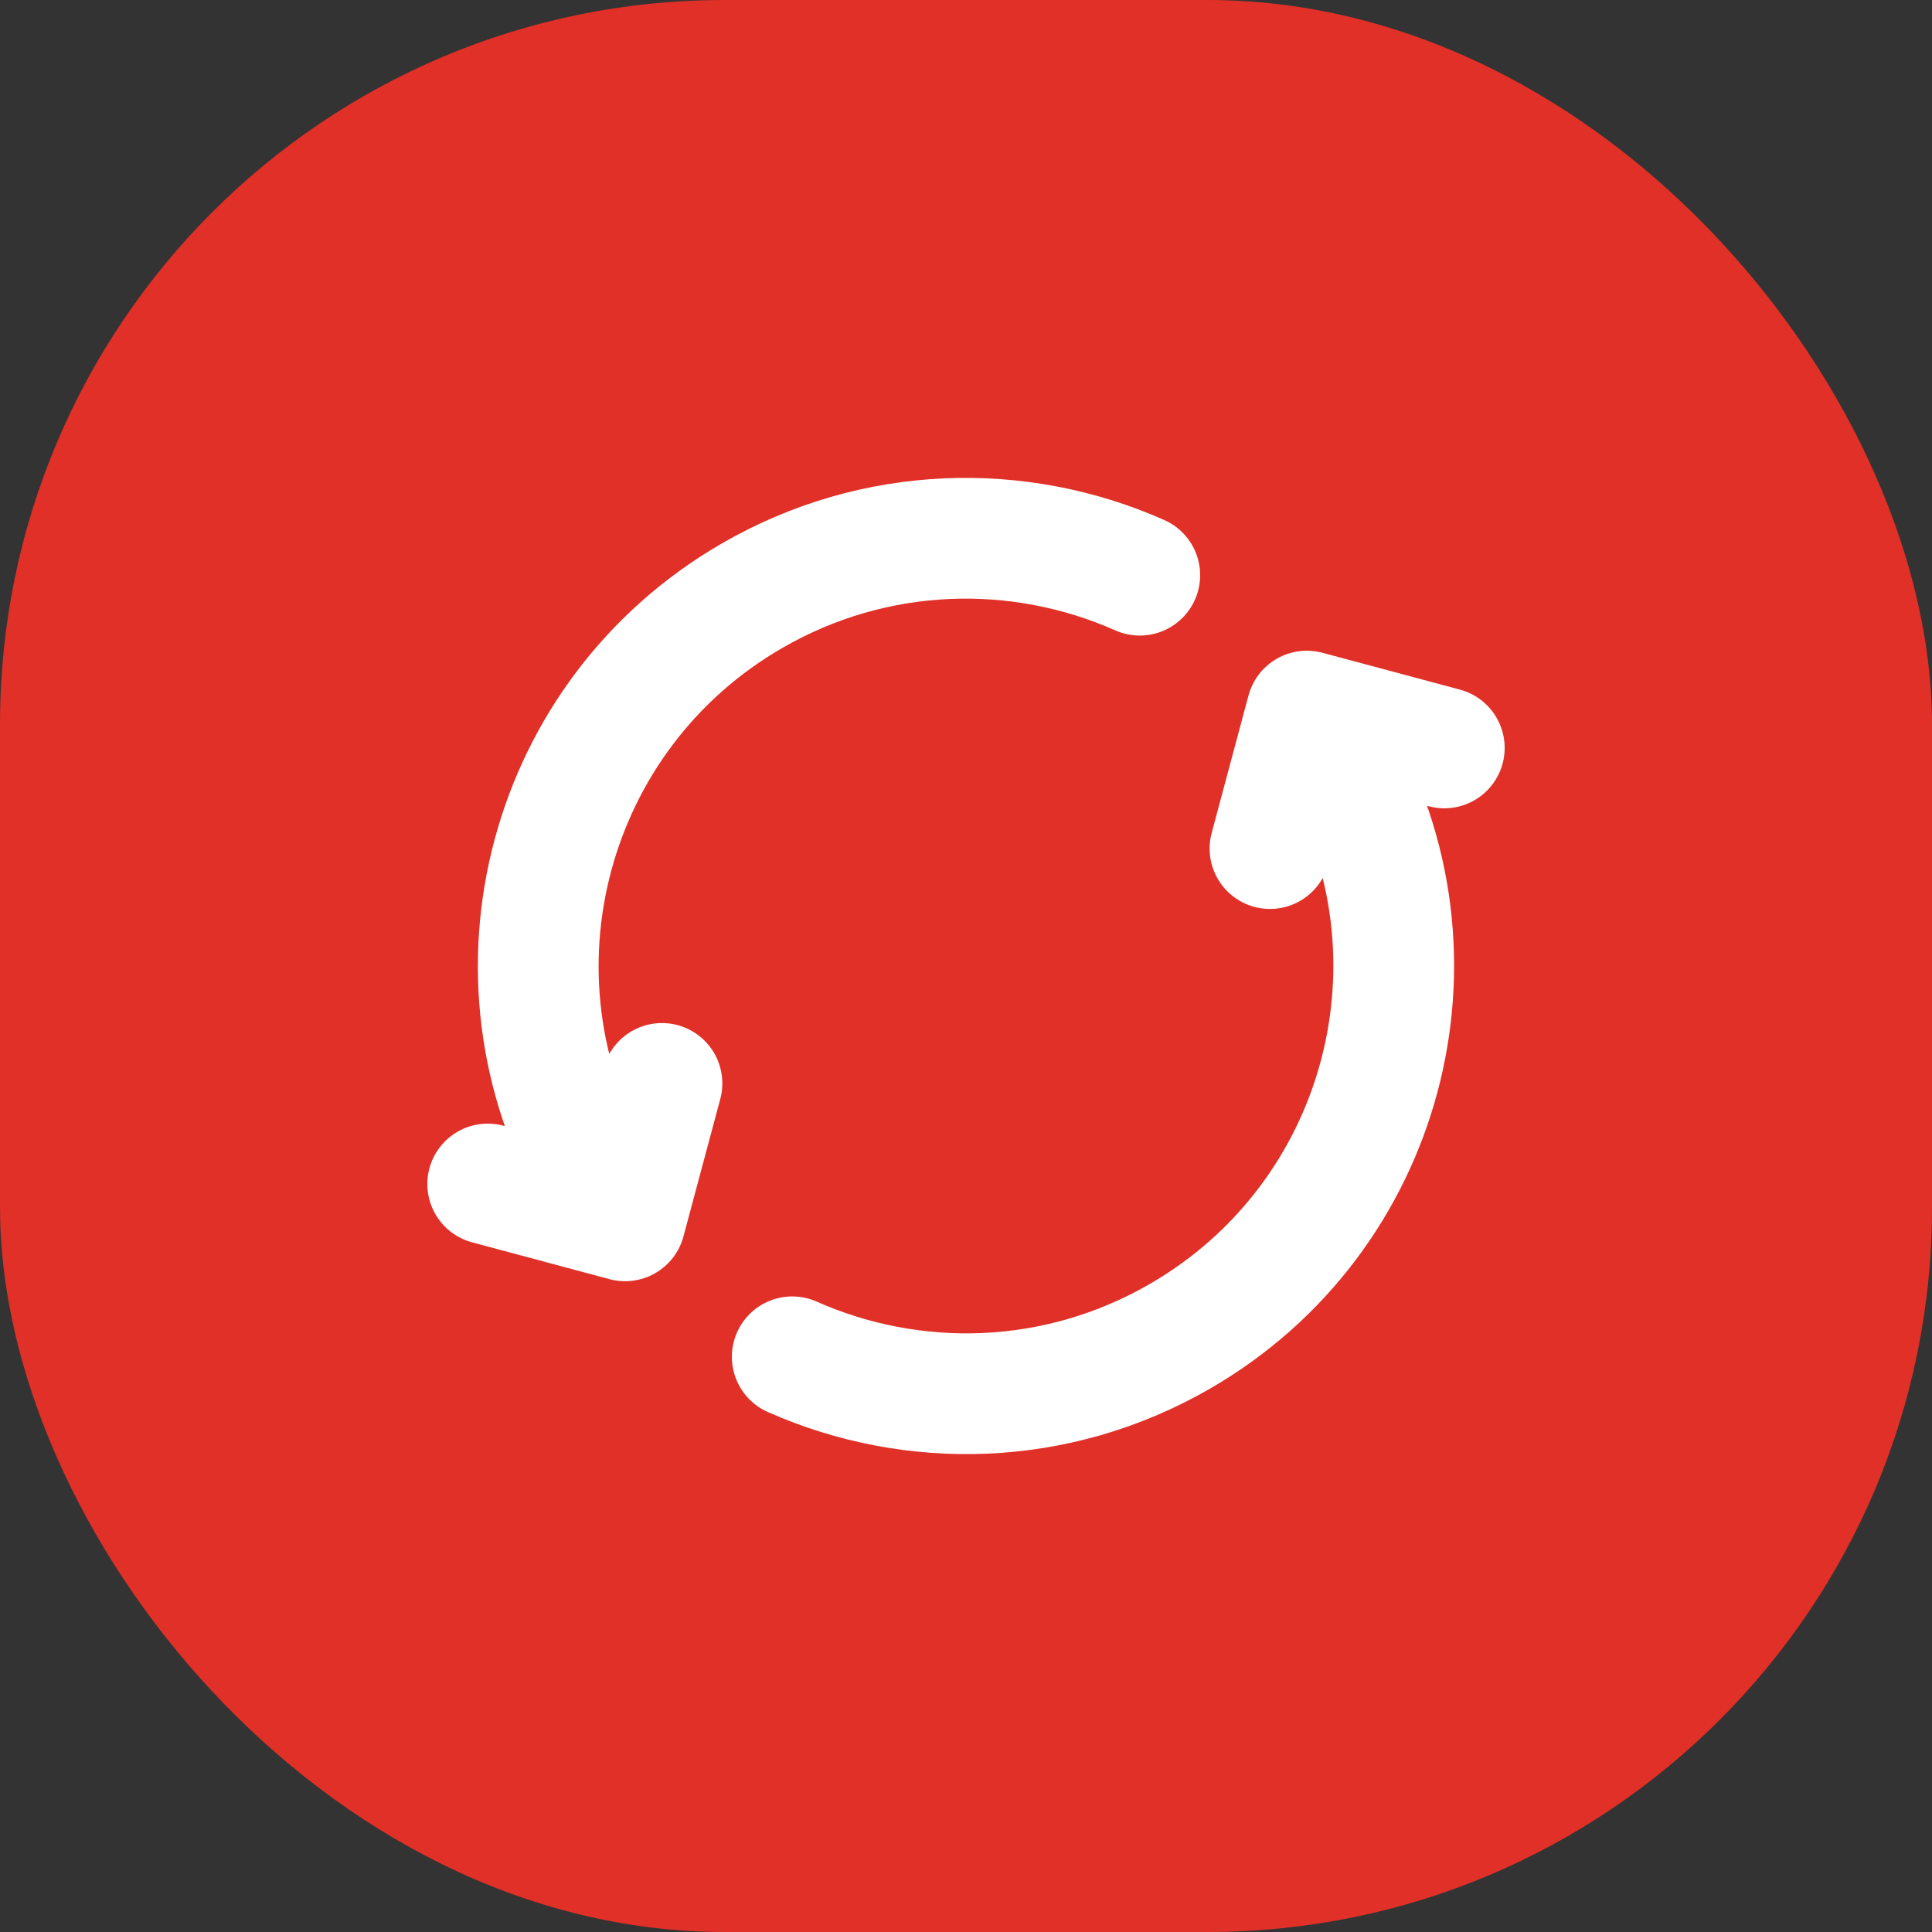
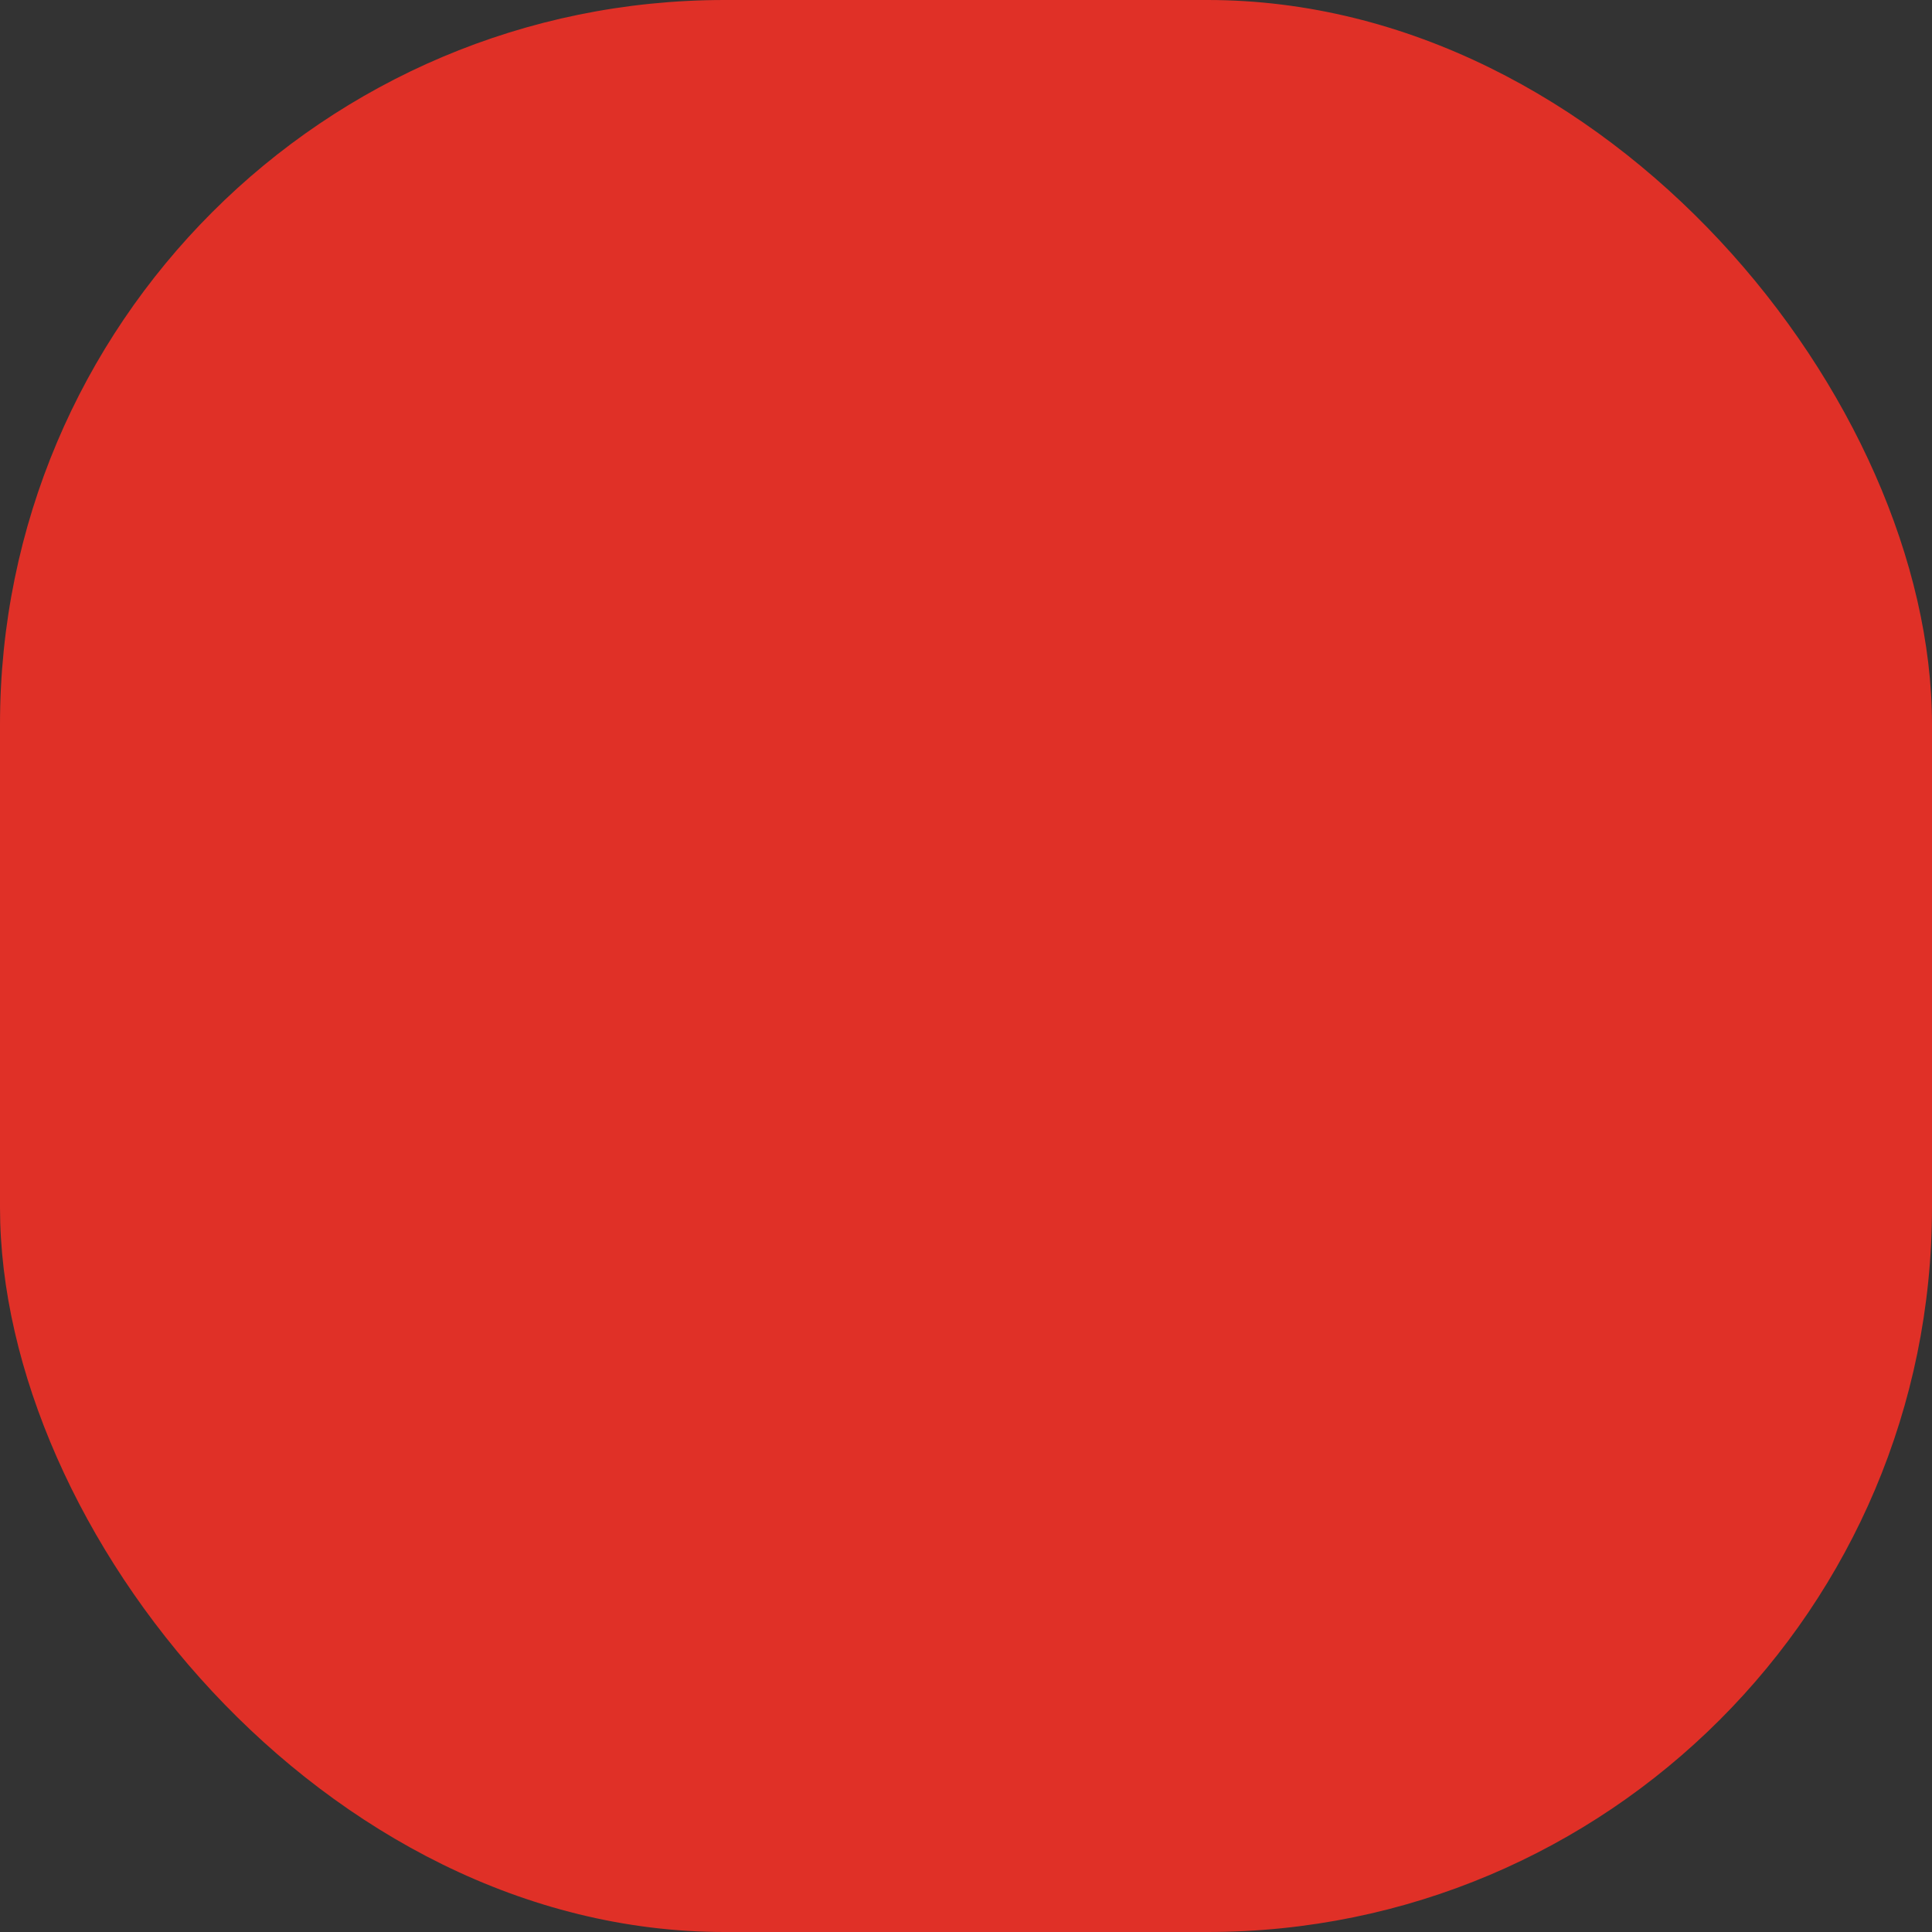
<svg xmlns="http://www.w3.org/2000/svg" width="32" height="32" viewBox="0 0 32 32" fill="none">
  <rect x="0" y="0" width="32" height="32" fill="#333333" stroke="none" />
  <rect width="32" height="32" rx="12" fill="#E03027" />
-   <path d="M13.122 22.473C15.121 23.36 17.503 23.312 19.542 22.134C22.93 20.178 24.09 15.846 22.134 12.458L21.926 12.097M9.865 19.542C7.909 16.154 9.07 11.822 12.458 9.866C14.497 8.688 16.878 8.64 18.878 9.527M8.078 19.611L10.354 20.221L10.964 17.945M21.035 14.055L21.645 11.778L23.922 12.388" stroke="white" stroke-width="2" stroke-linecap="round" stroke-linejoin="round" />
</svg>